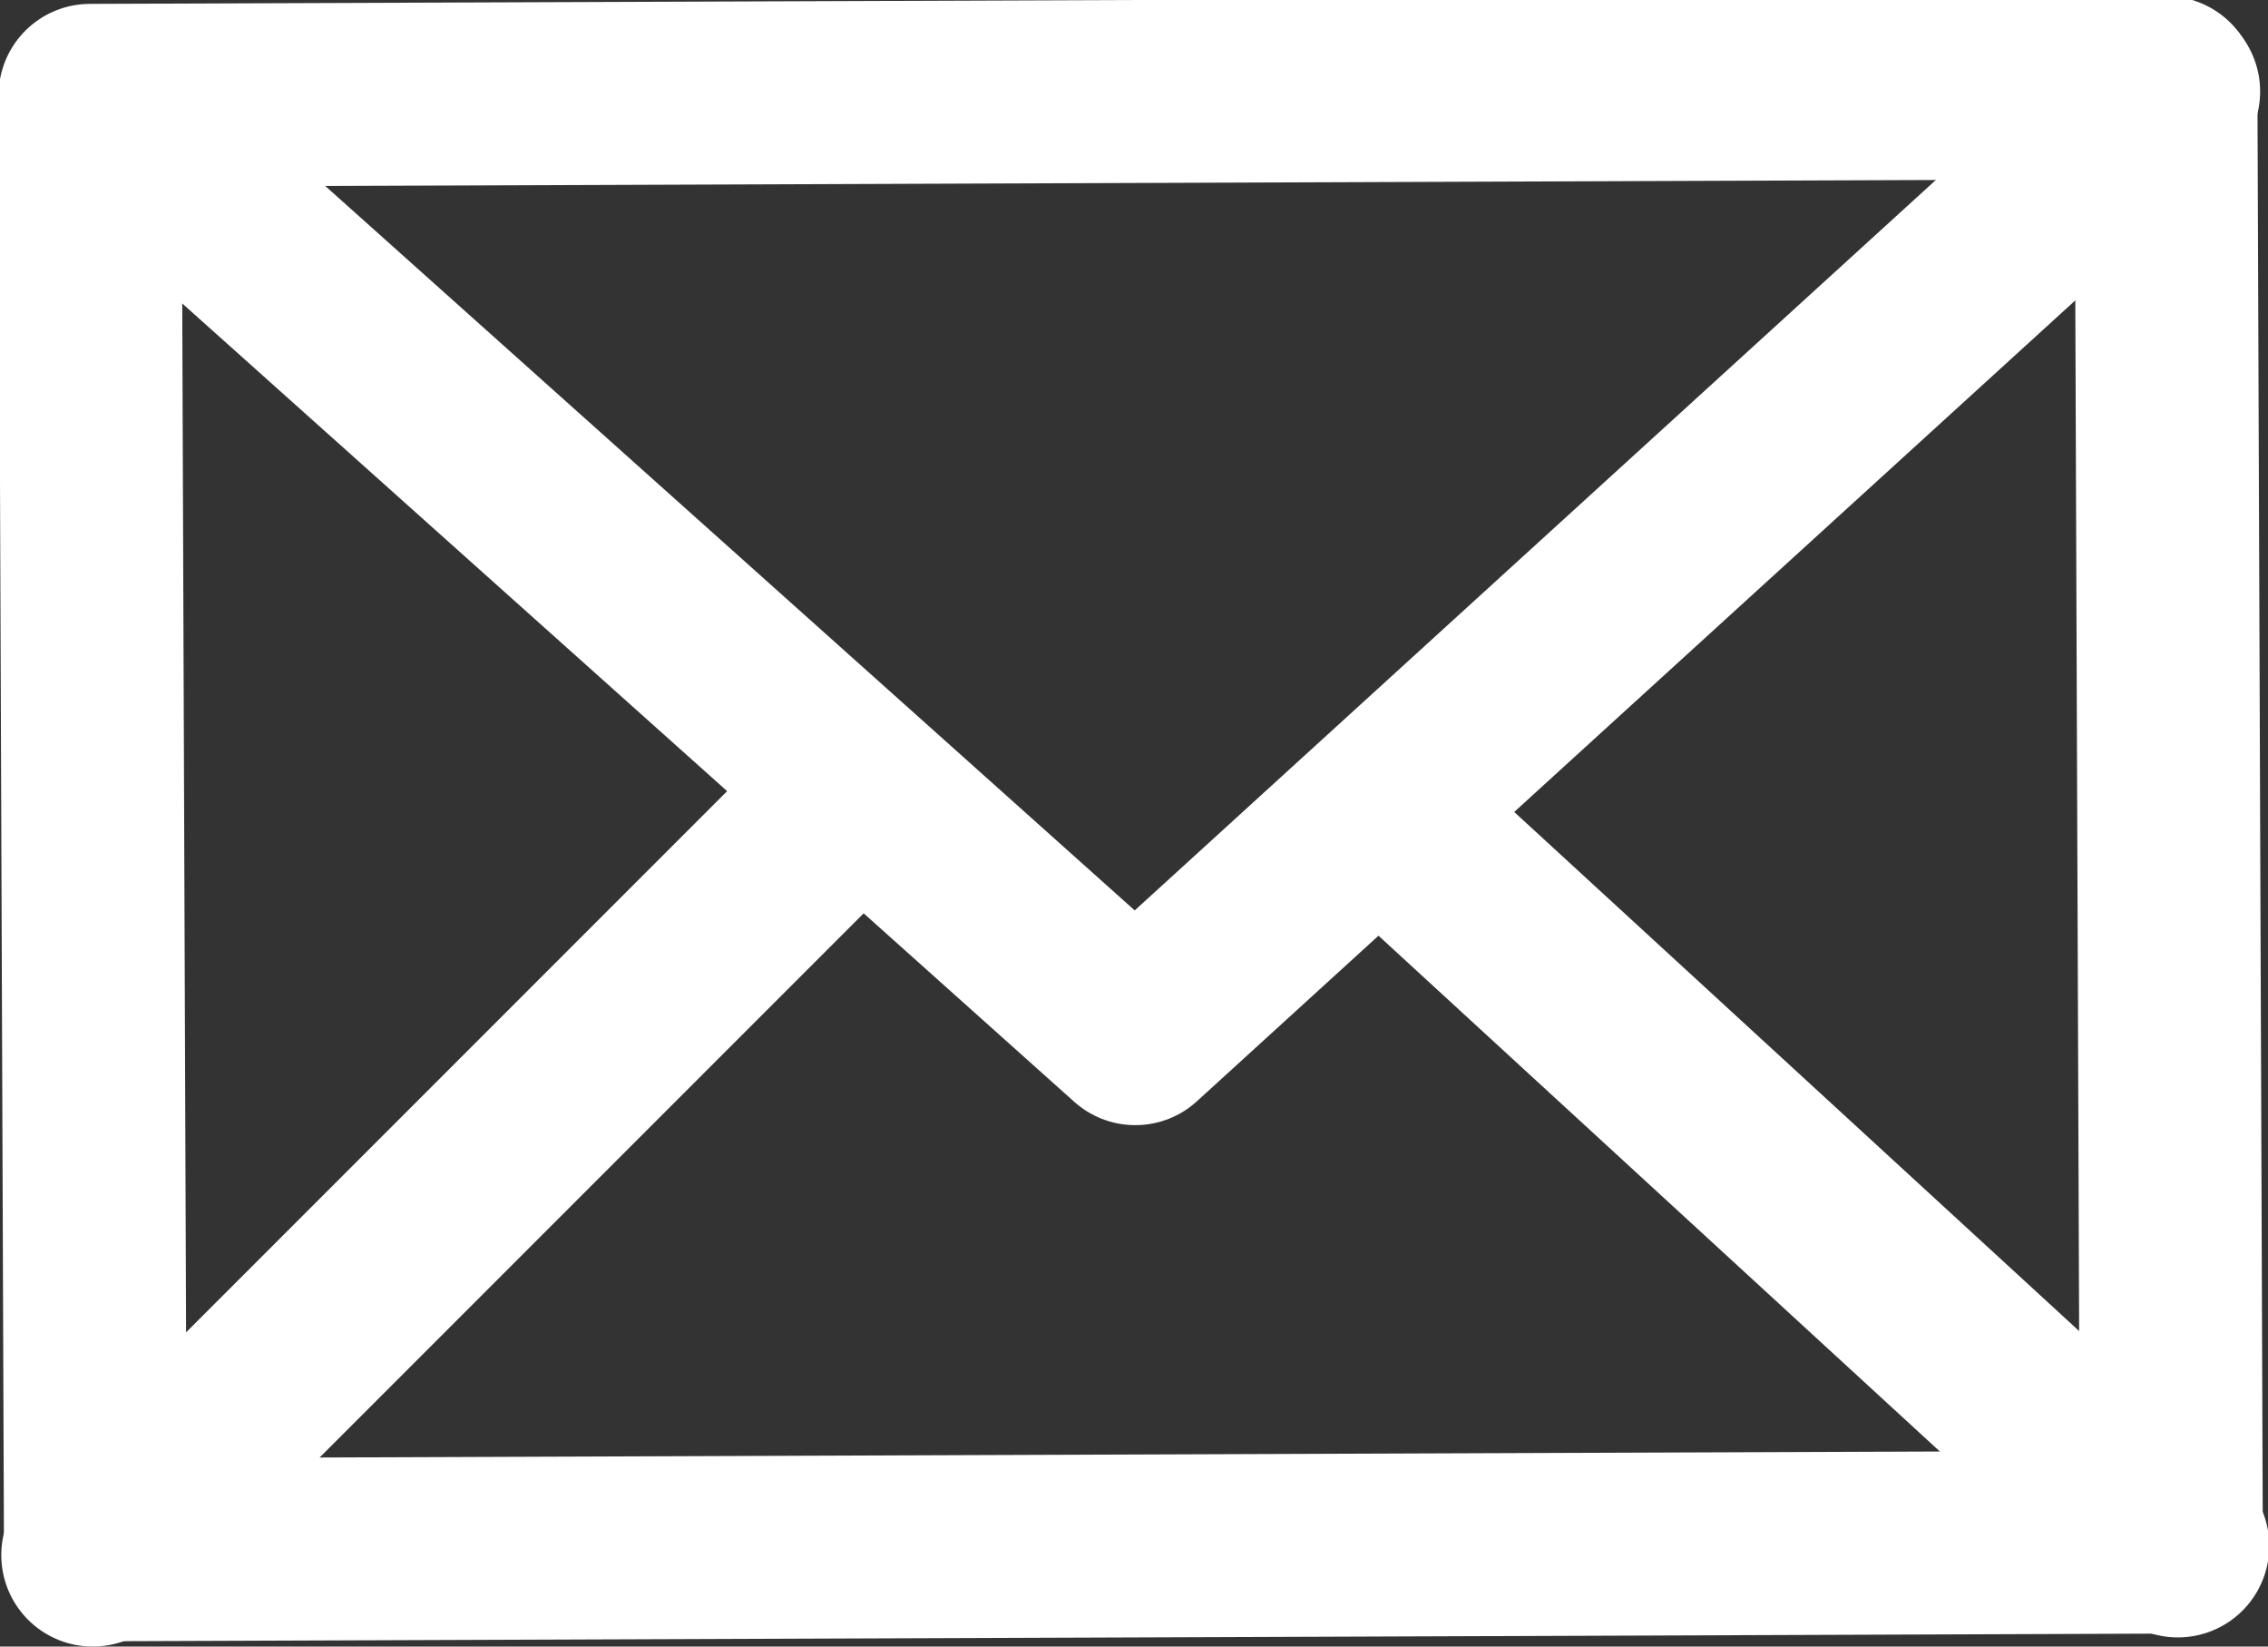
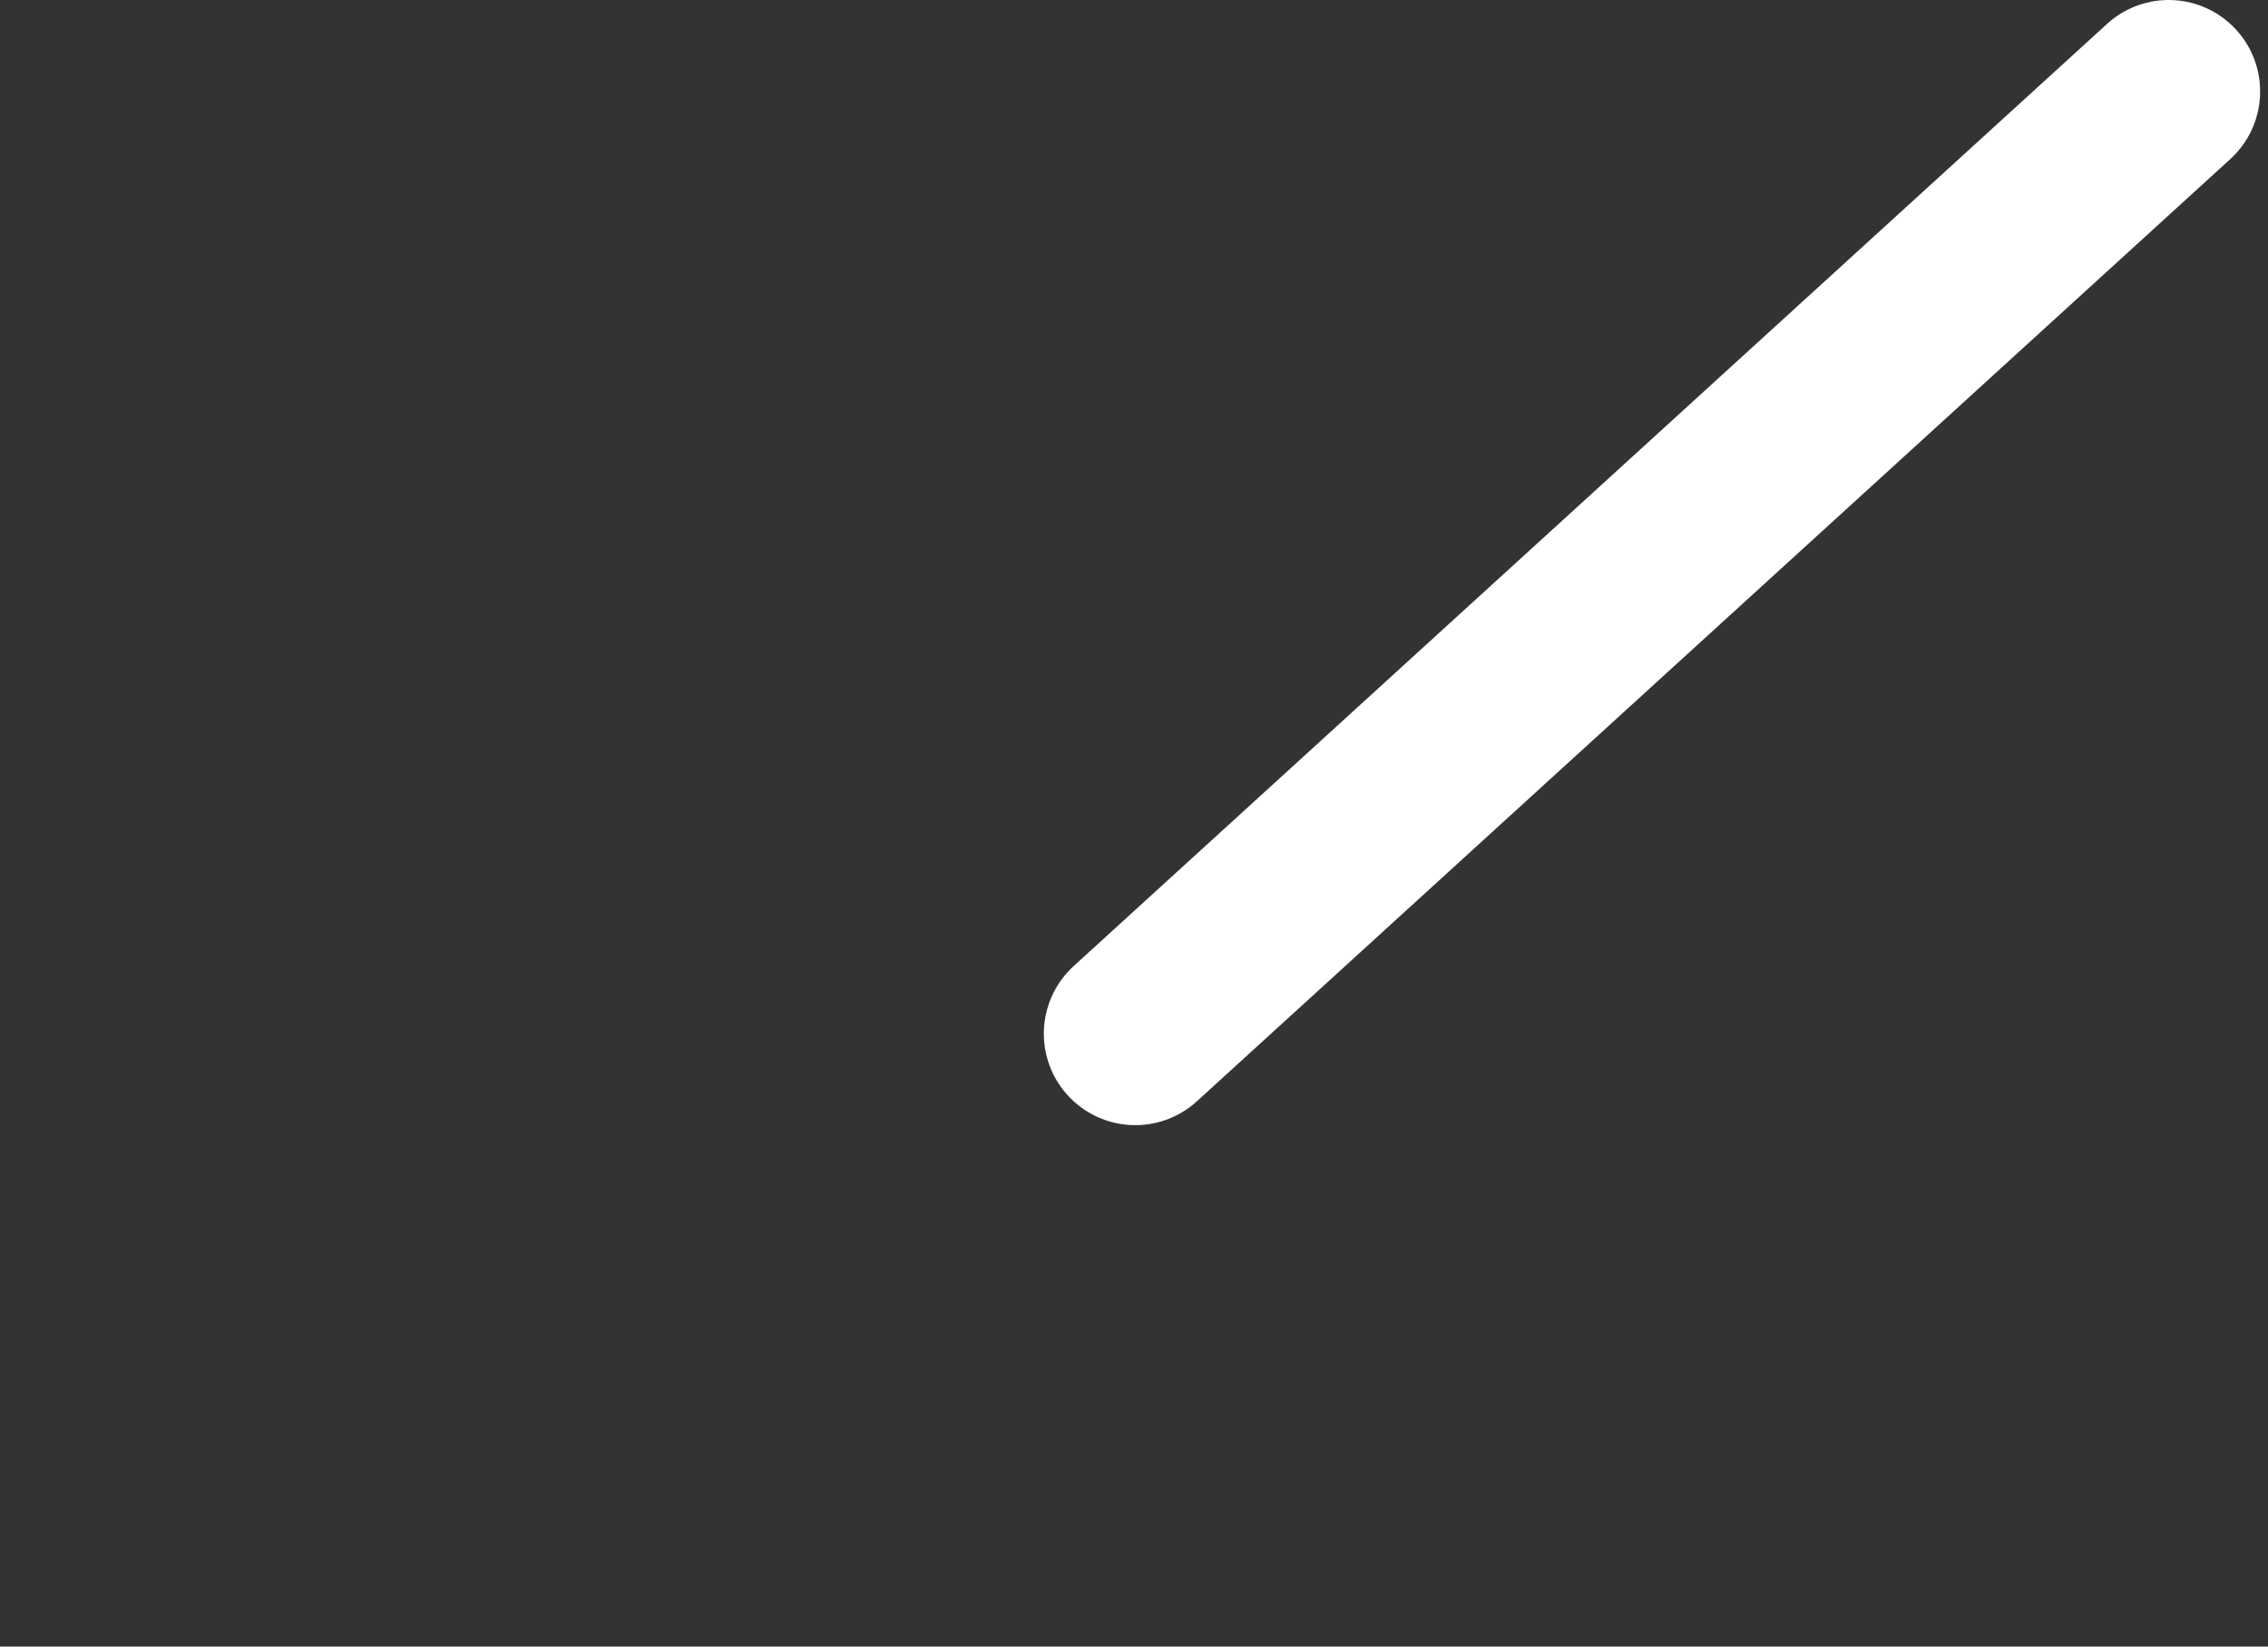
<svg xmlns="http://www.w3.org/2000/svg" version="1.1" id="レイヤー_1" x="0px" y="0px" viewBox="0 0 24.8 18" style="enable-background:new 0 0 24.8 18;" xml:space="preserve">
  <rect x="0" y="0" width="24.8" height="18" fill="#333333" stroke="none" />
  <style type="text/css">
	.st0{fill:none;stroke:#FFFFFF;stroke-width:2;stroke-linecap:round;stroke-linejoin:round;}
</style>
  <g id="グループ_438" transform="translate(1.414 1)">
-     <path id="パス_133" class="st0" d="M22.3,0L11,10.3L-0.4,0.1" />
-     <line id="線_67" class="st0" x1="-0.4" y1="16" x2="7.6" y2="8" />
-     <line id="線_68" class="st0" x1="13.8" y1="8" x2="22.4" y2="15.9" />
-     <rect id="長方形_322" x="-0.4" y="0" transform="matrix(1 -3.721711e-03 3.721711e-03 1 -2.969762e-02 4.093388e-02)" class="st0" width="22.7" height="15.9" />
+     <path id="パス_133" class="st0" d="M22.3,0L11,10.3" />
  </g>
</svg>